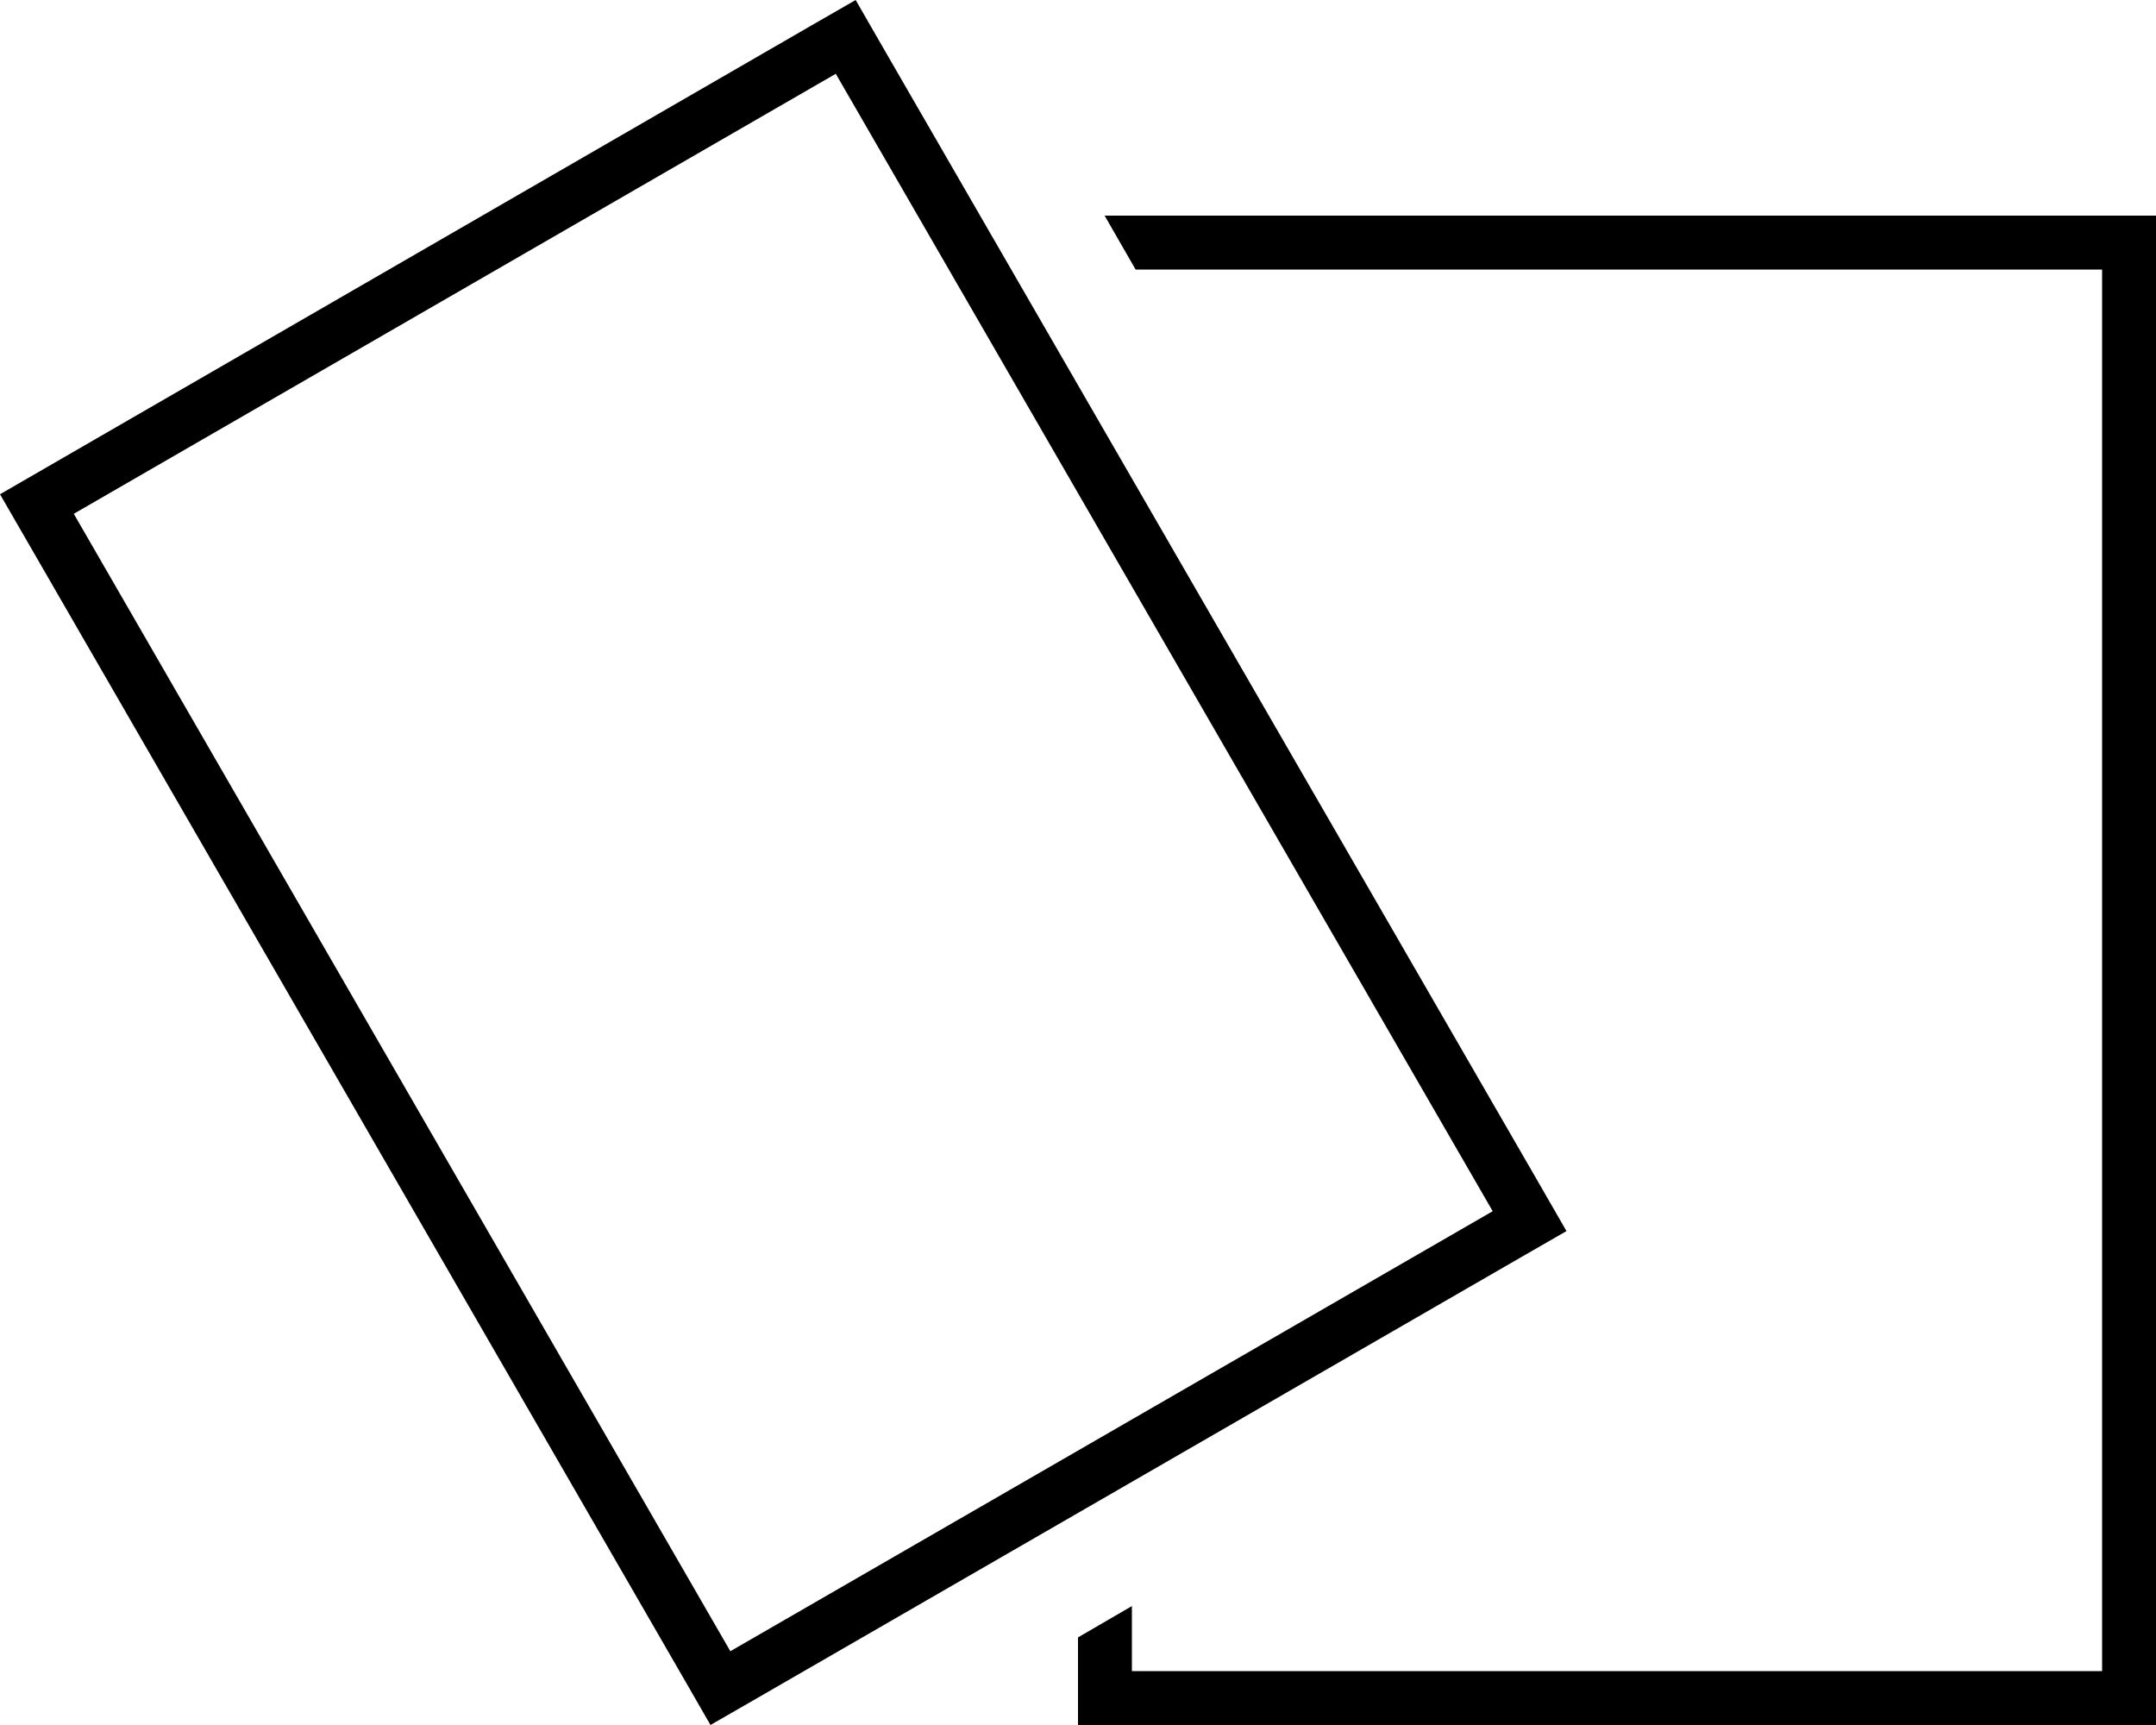
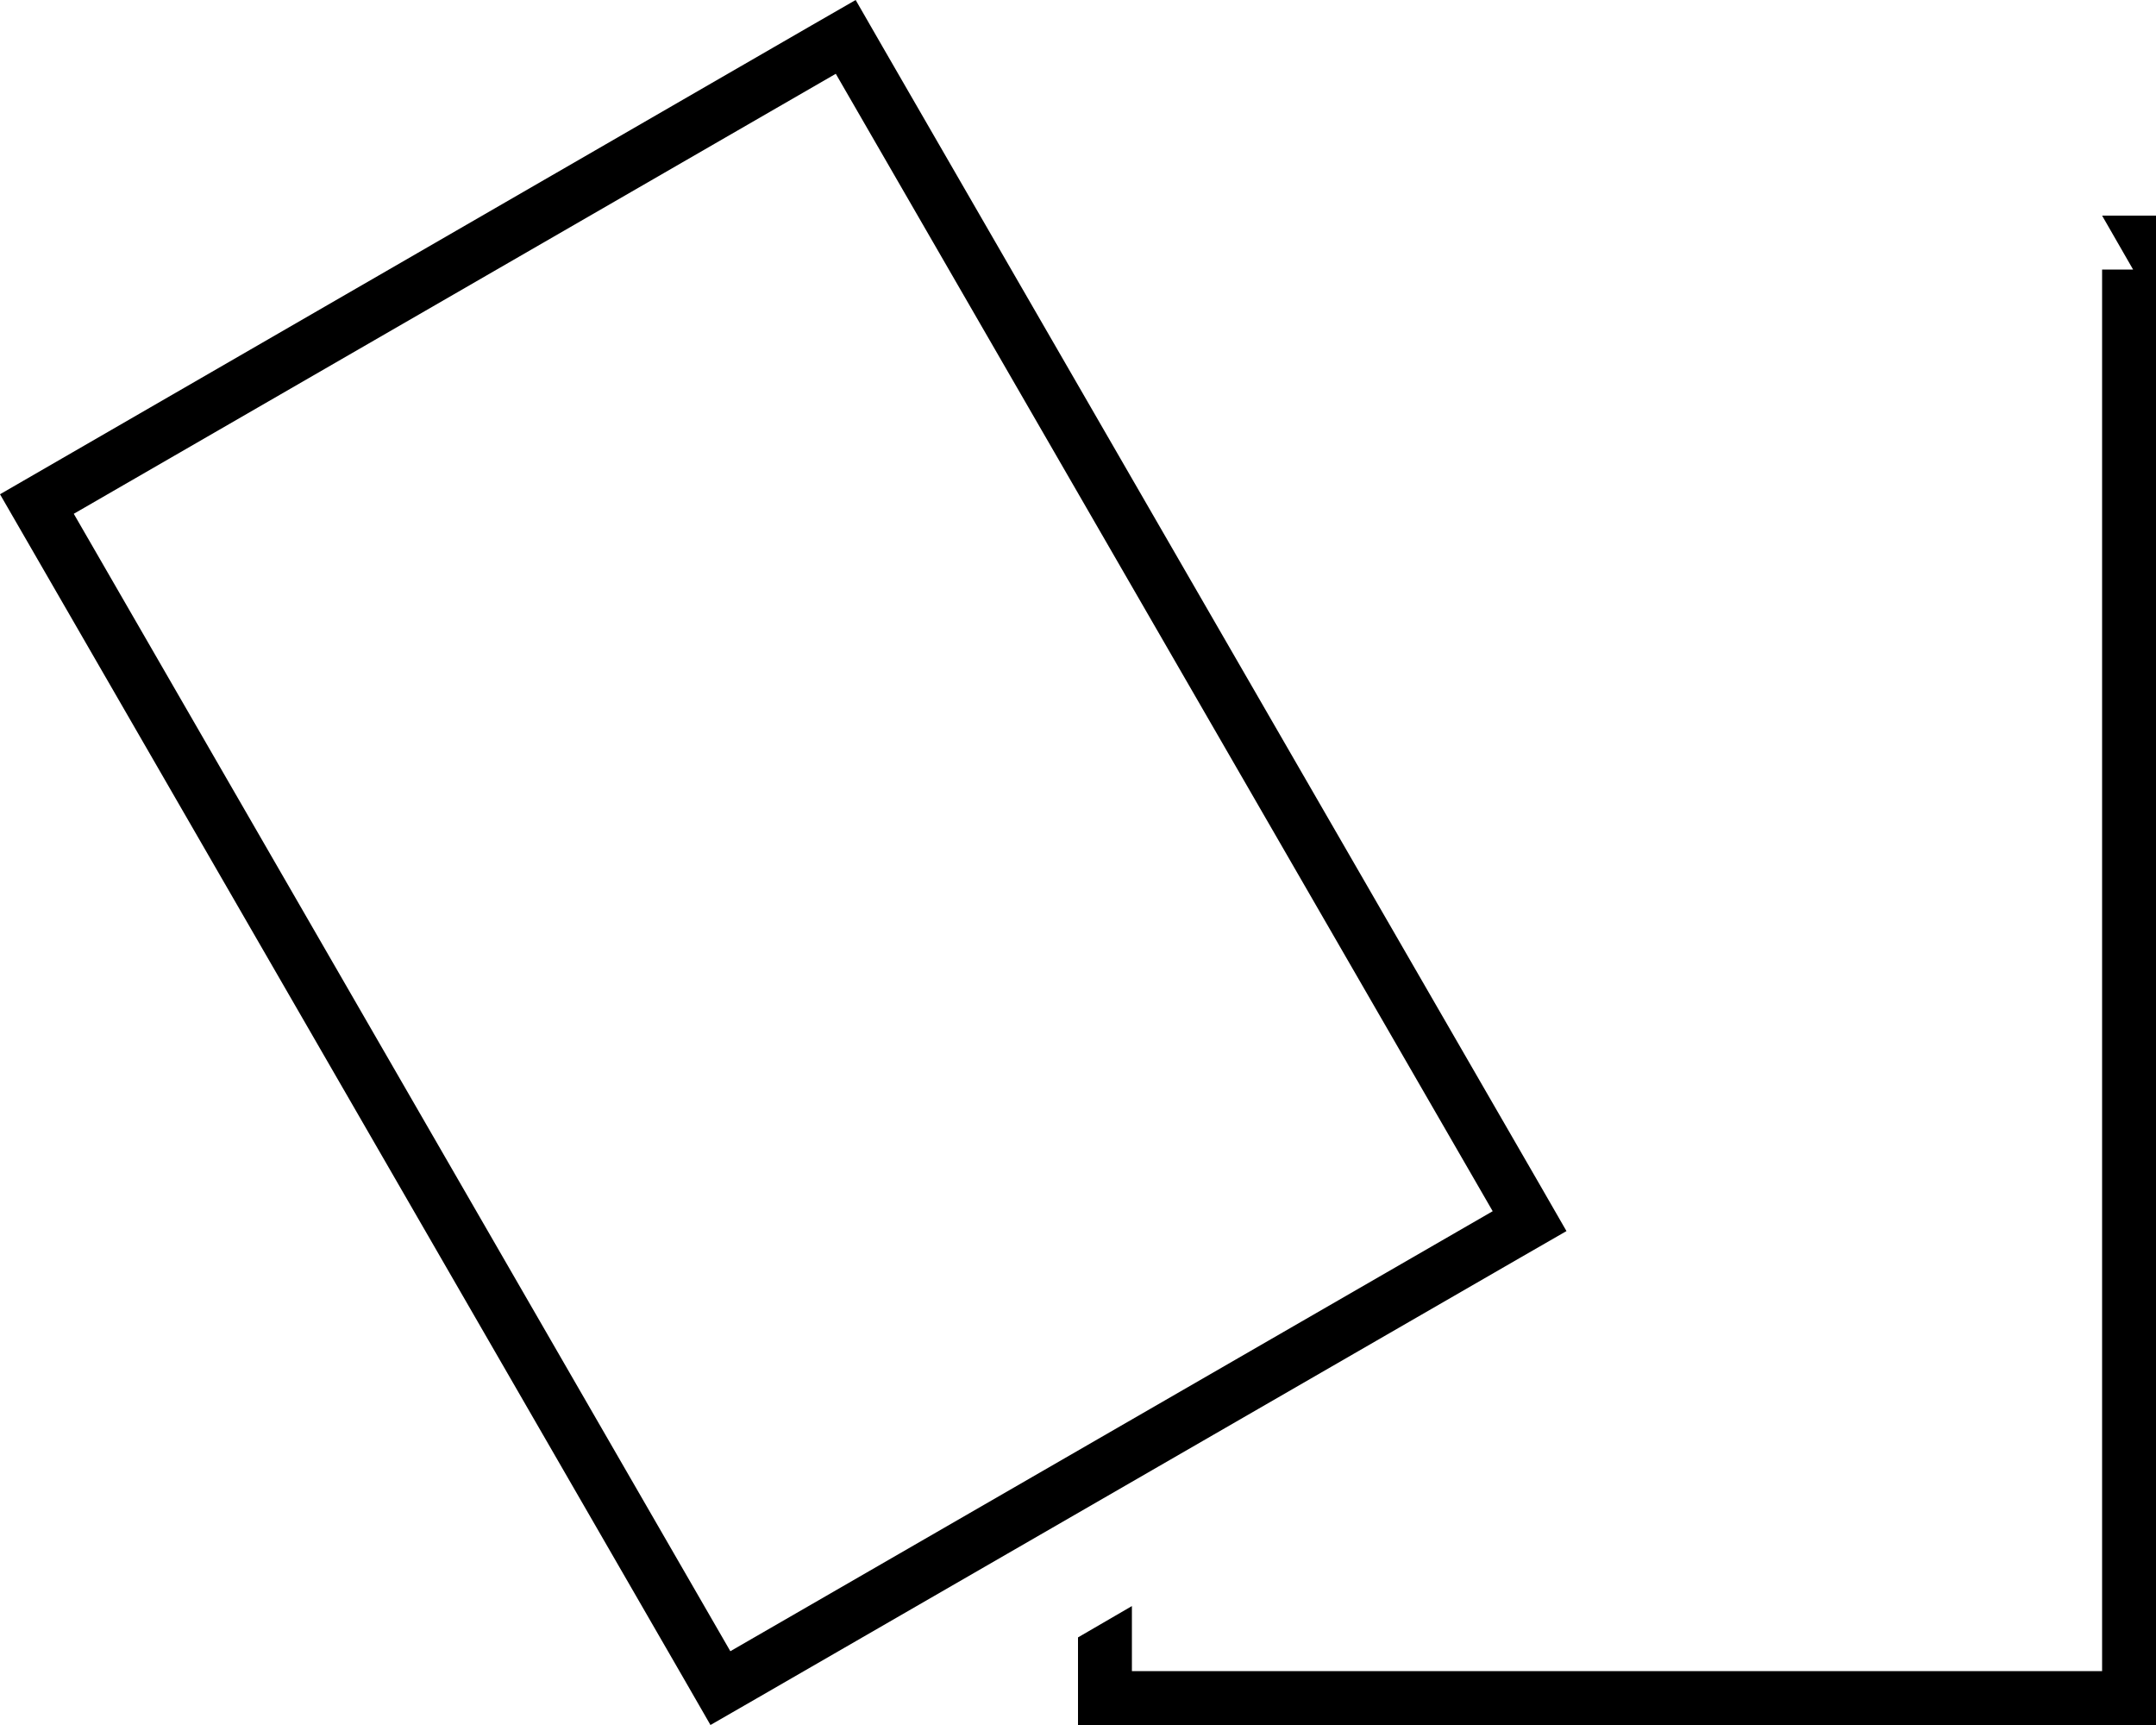
<svg xmlns="http://www.w3.org/2000/svg" viewBox="0 0 640 512">
-   <path d="M443.1 359.5L216.8 490.1 21.9 152.5 248.1 21.9 443.1 359.5zM240.1 8L0 146.7 202.9 498.1l8 13.9 13.9-8L451.1 373.4l13.9-8-8-13.9L262 13.9 254 0 240.1 8zM320 496l0 16 16 0 288 0 16 0 0-16 0-416 0-16-16 0L327.9 64l9.2 16L624 80l0 416-288 0 0-19.3L320 486l0 10z" />
+   <path d="M443.1 359.5L216.8 490.1 21.9 152.5 248.1 21.9 443.1 359.5zM240.1 8L0 146.7 202.9 498.1l8 13.9 13.9-8L451.1 373.4l13.9-8-8-13.9L262 13.9 254 0 240.1 8zM320 496l0 16 16 0 288 0 16 0 0-16 0-416 0-16-16 0l9.2 16L624 80l0 416-288 0 0-19.3L320 486l0 10z" />
</svg>